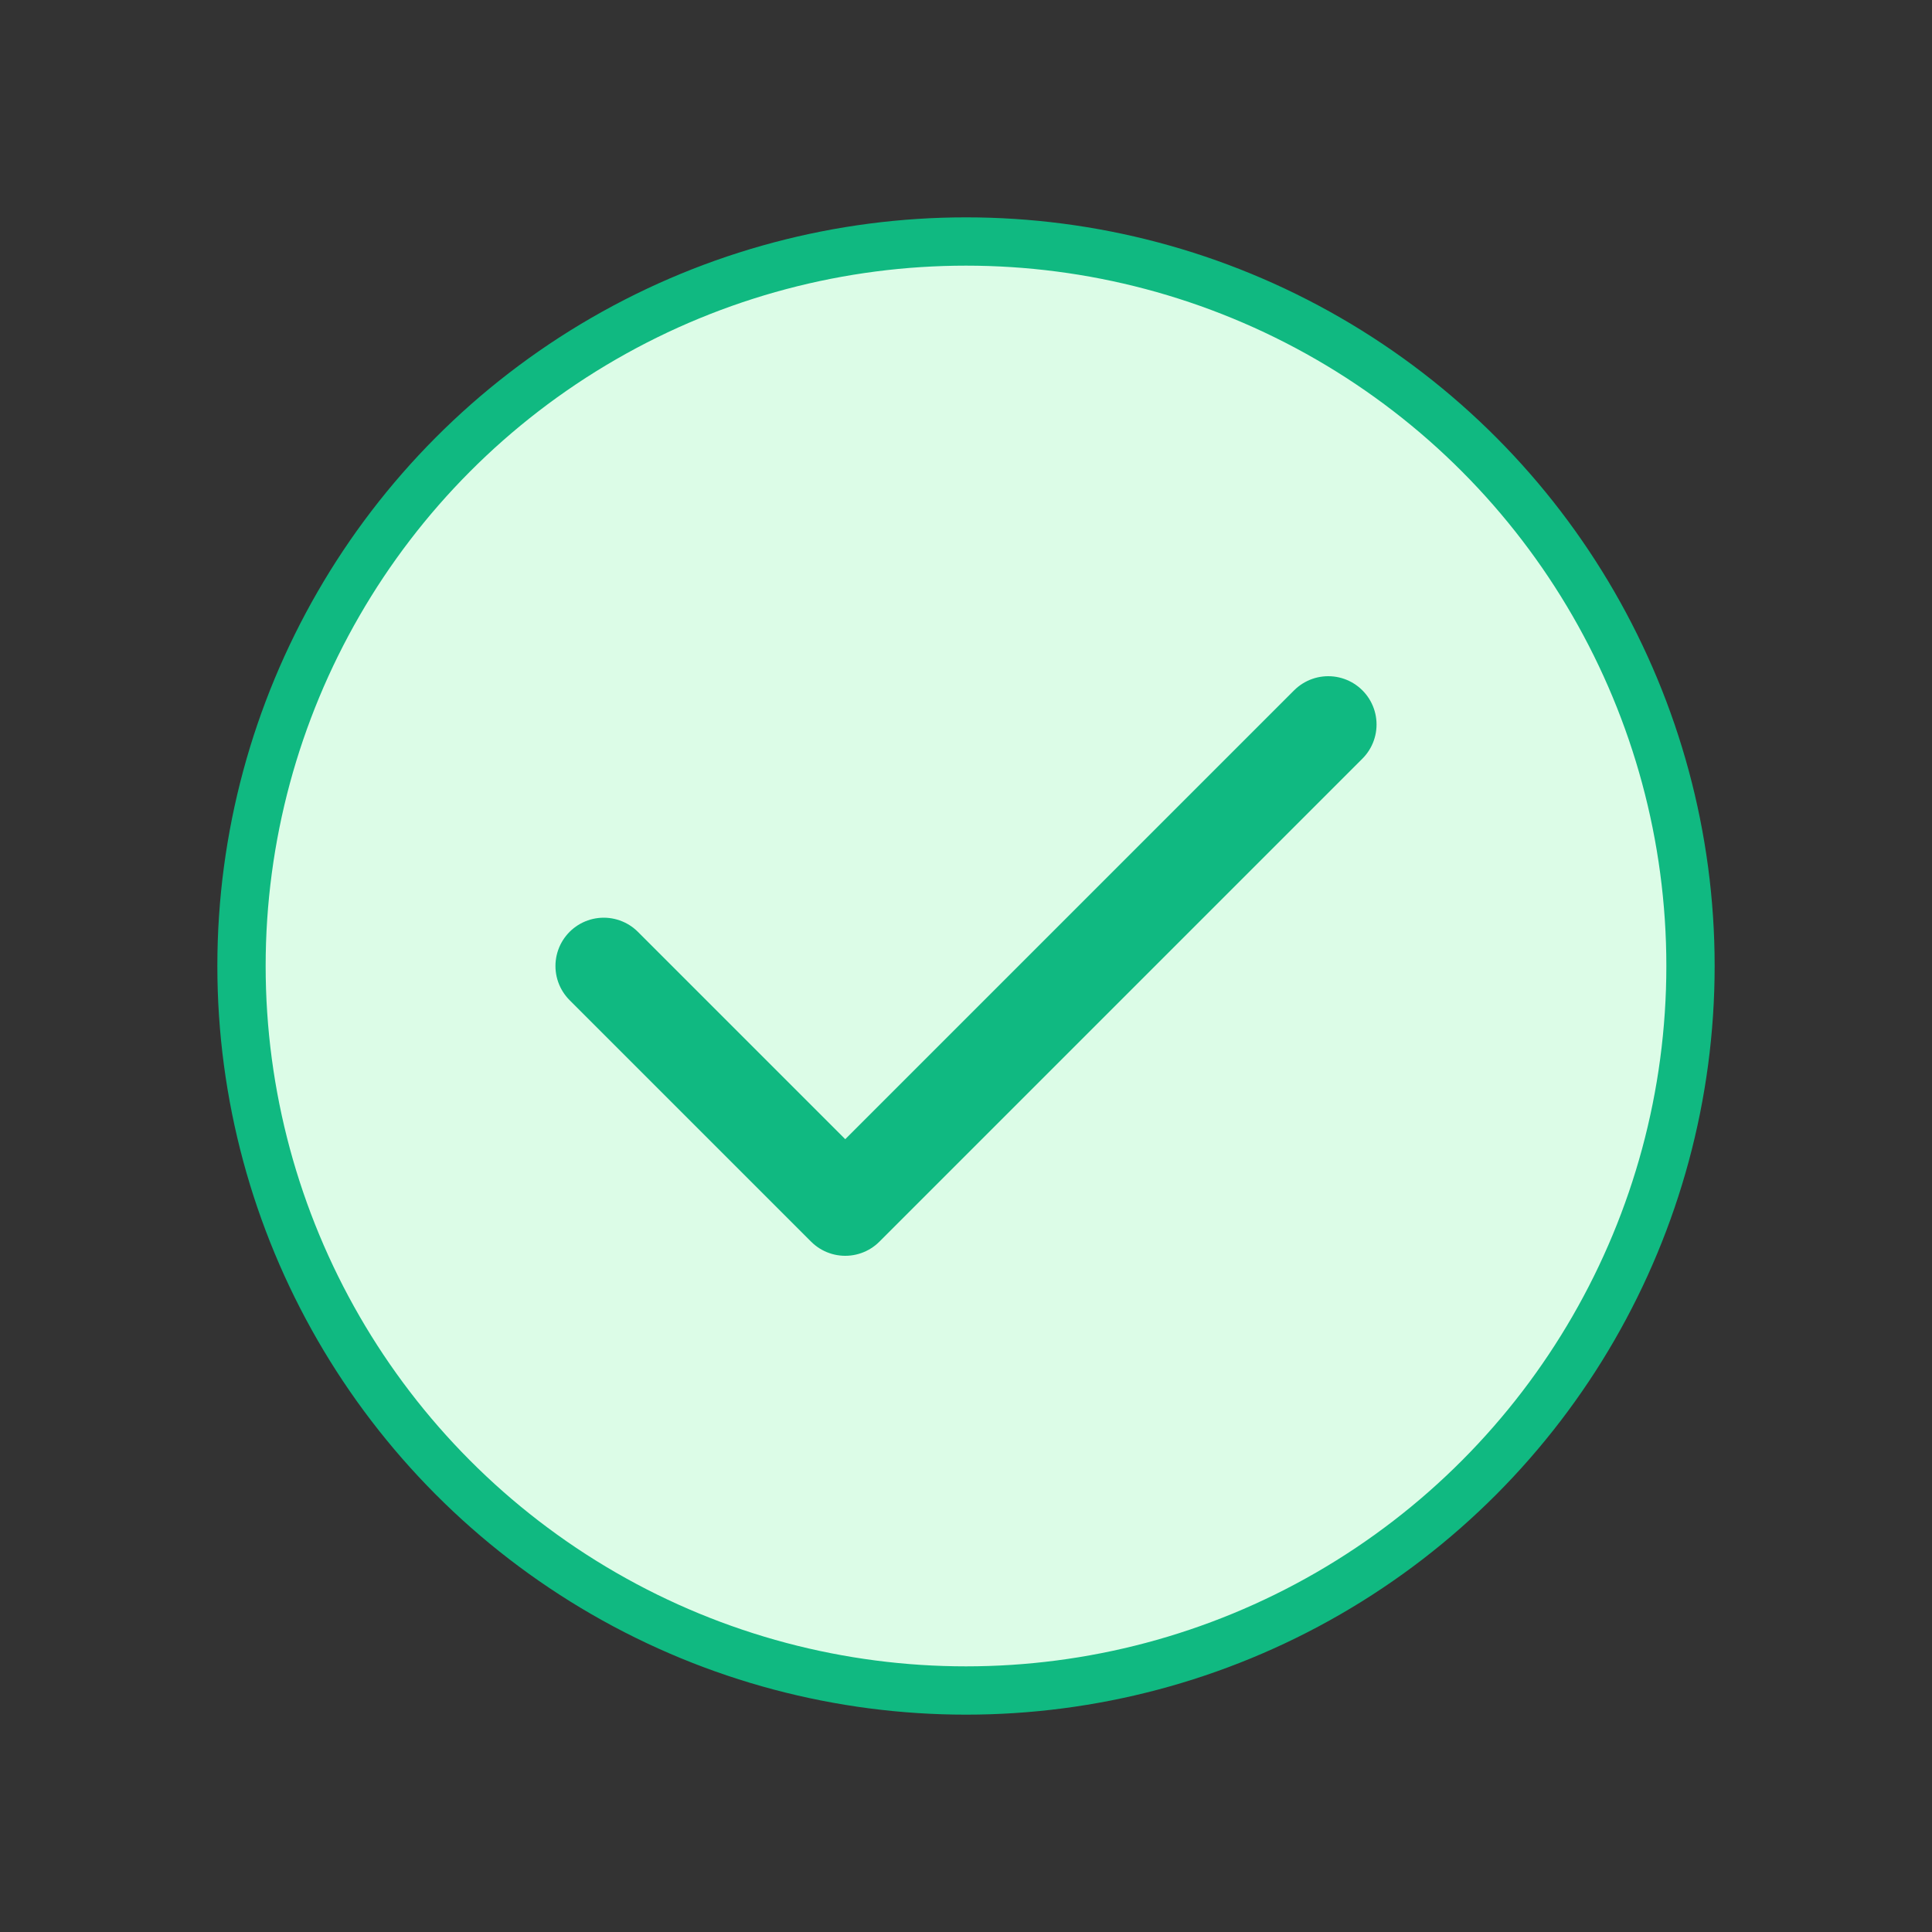
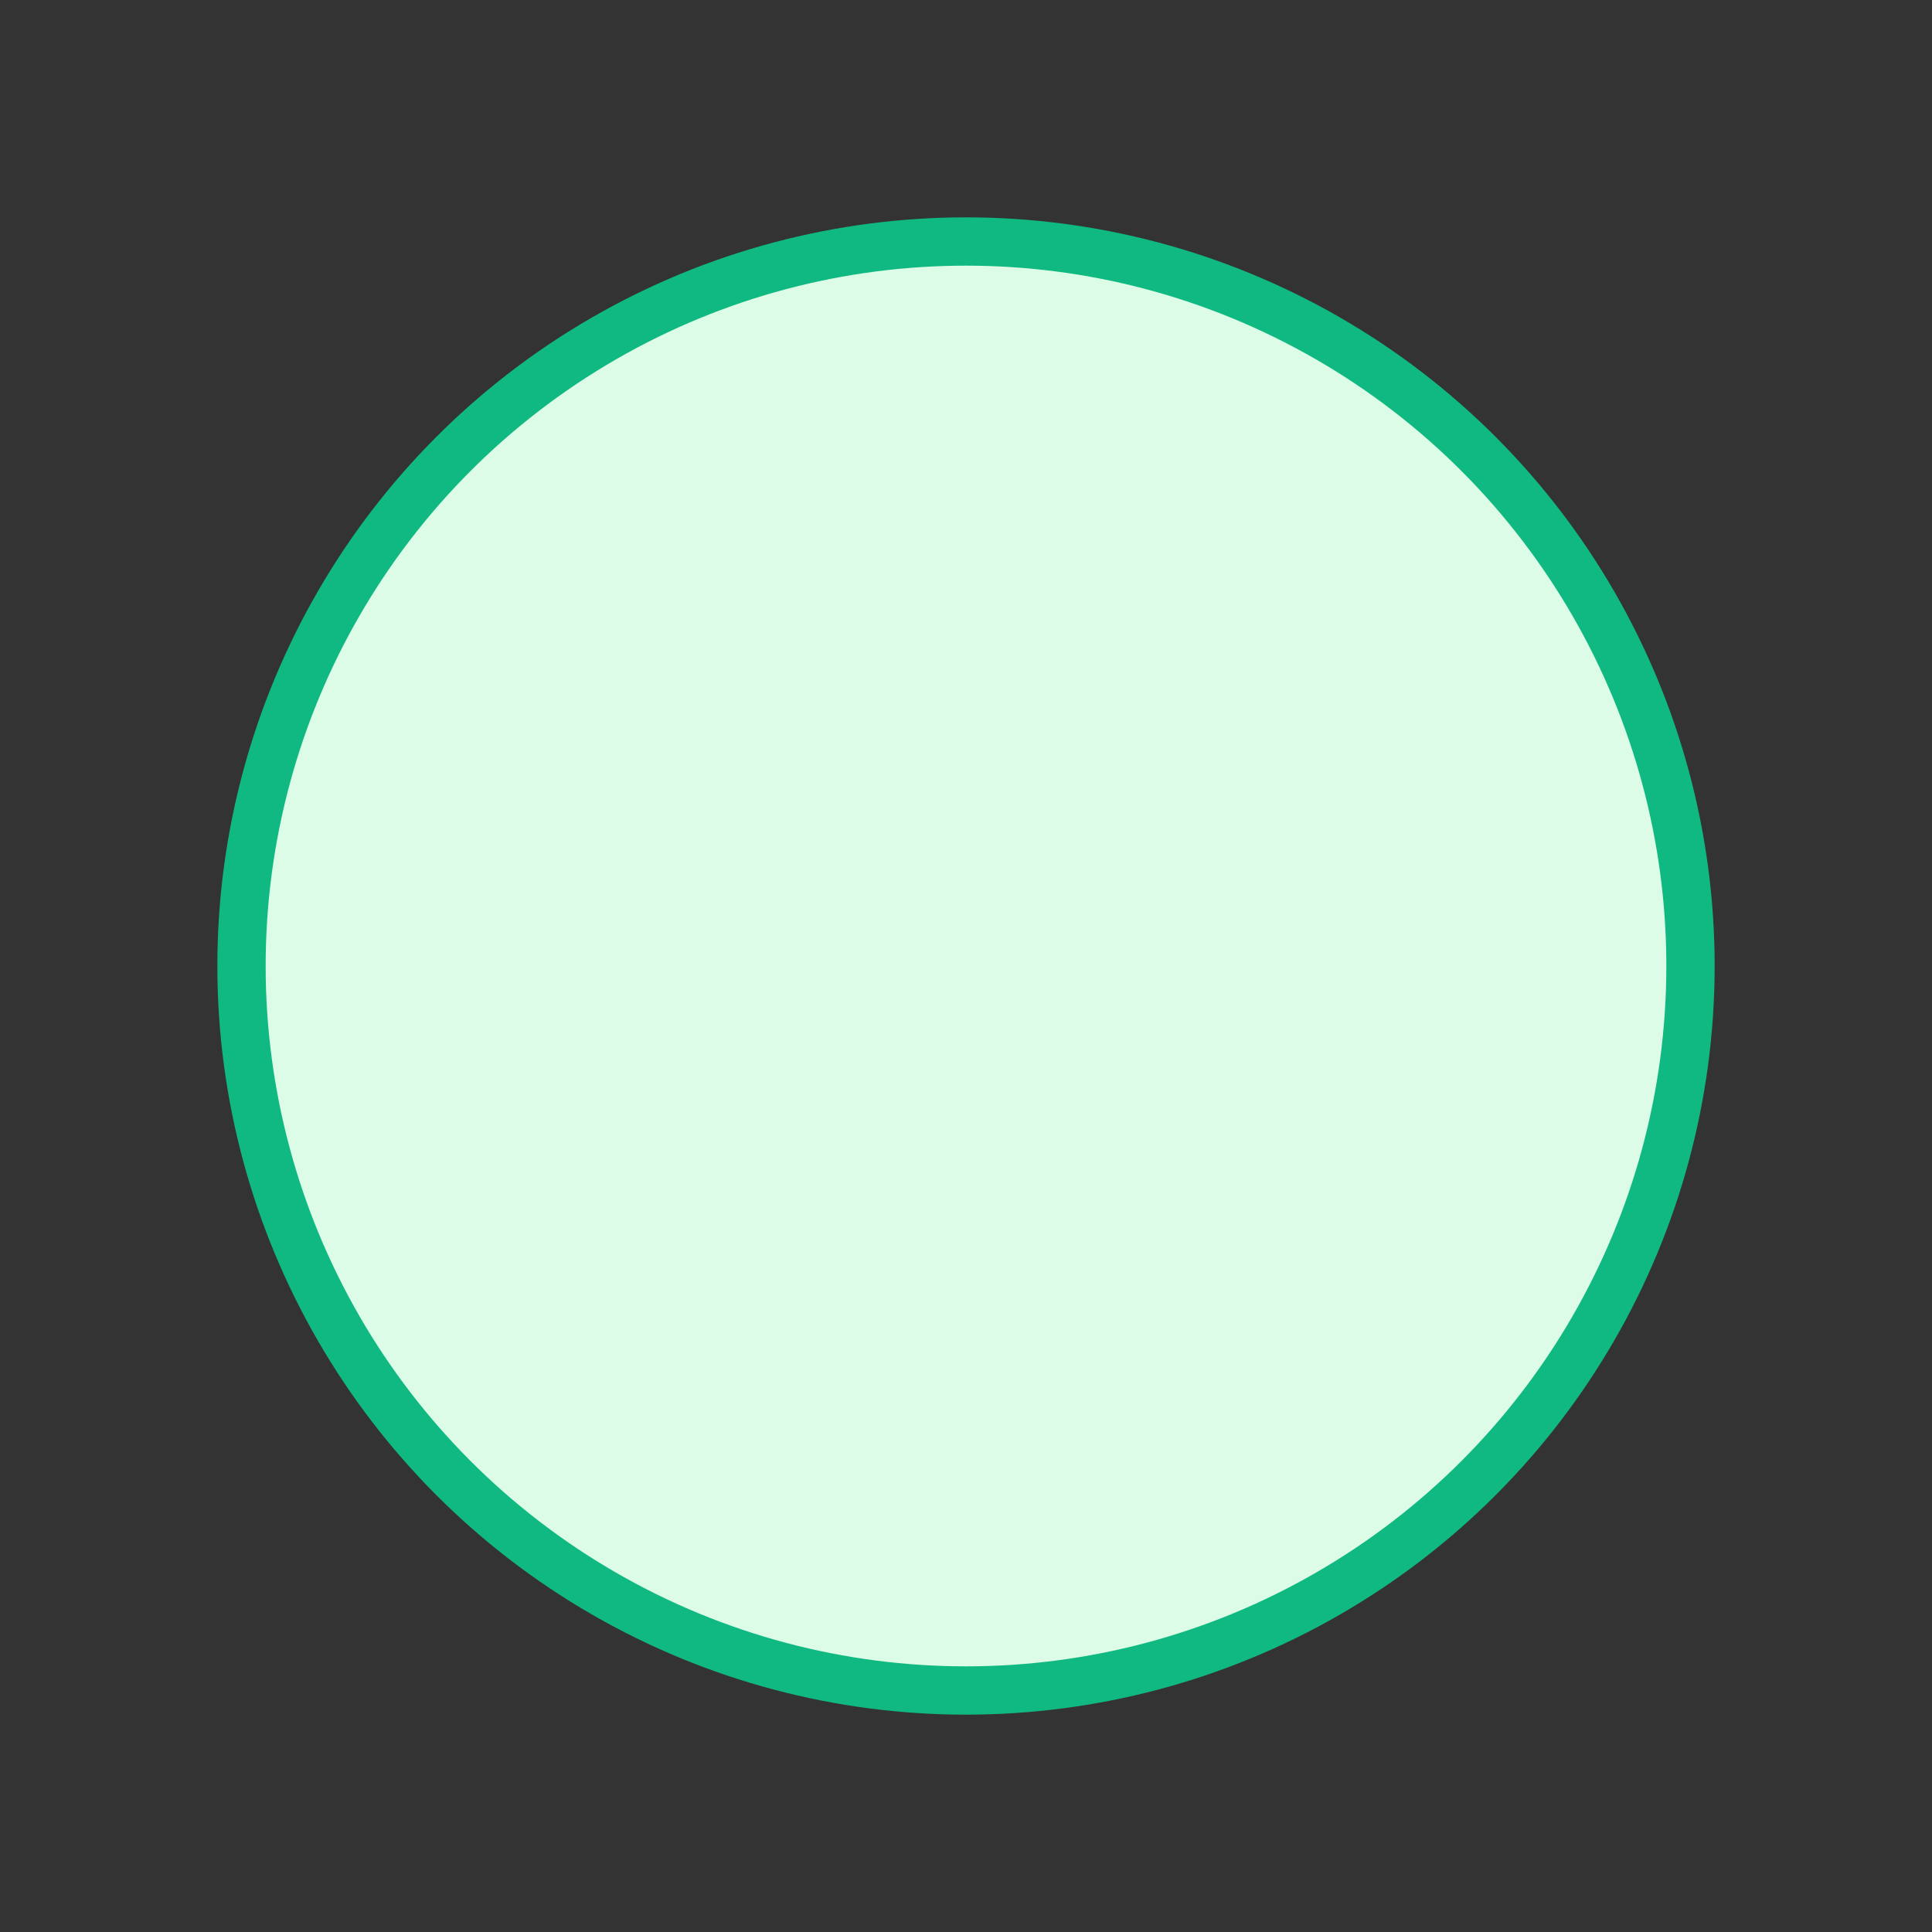
<svg xmlns="http://www.w3.org/2000/svg" viewBox="0 0 80 80" width="80" height="80">
  <rect x="0" y="0" width="80" height="80" fill="#333333" stroke="none" />
  <circle cx="40" cy="40" r="30" fill="#dcfce7" stroke="#10b981" stroke-width="2" />
-   <path d="M 25 40 L 35 50 L 55 30" stroke="#10b981" stroke-width="4" fill="none" stroke-linecap="round" stroke-linejoin="round" />
</svg>